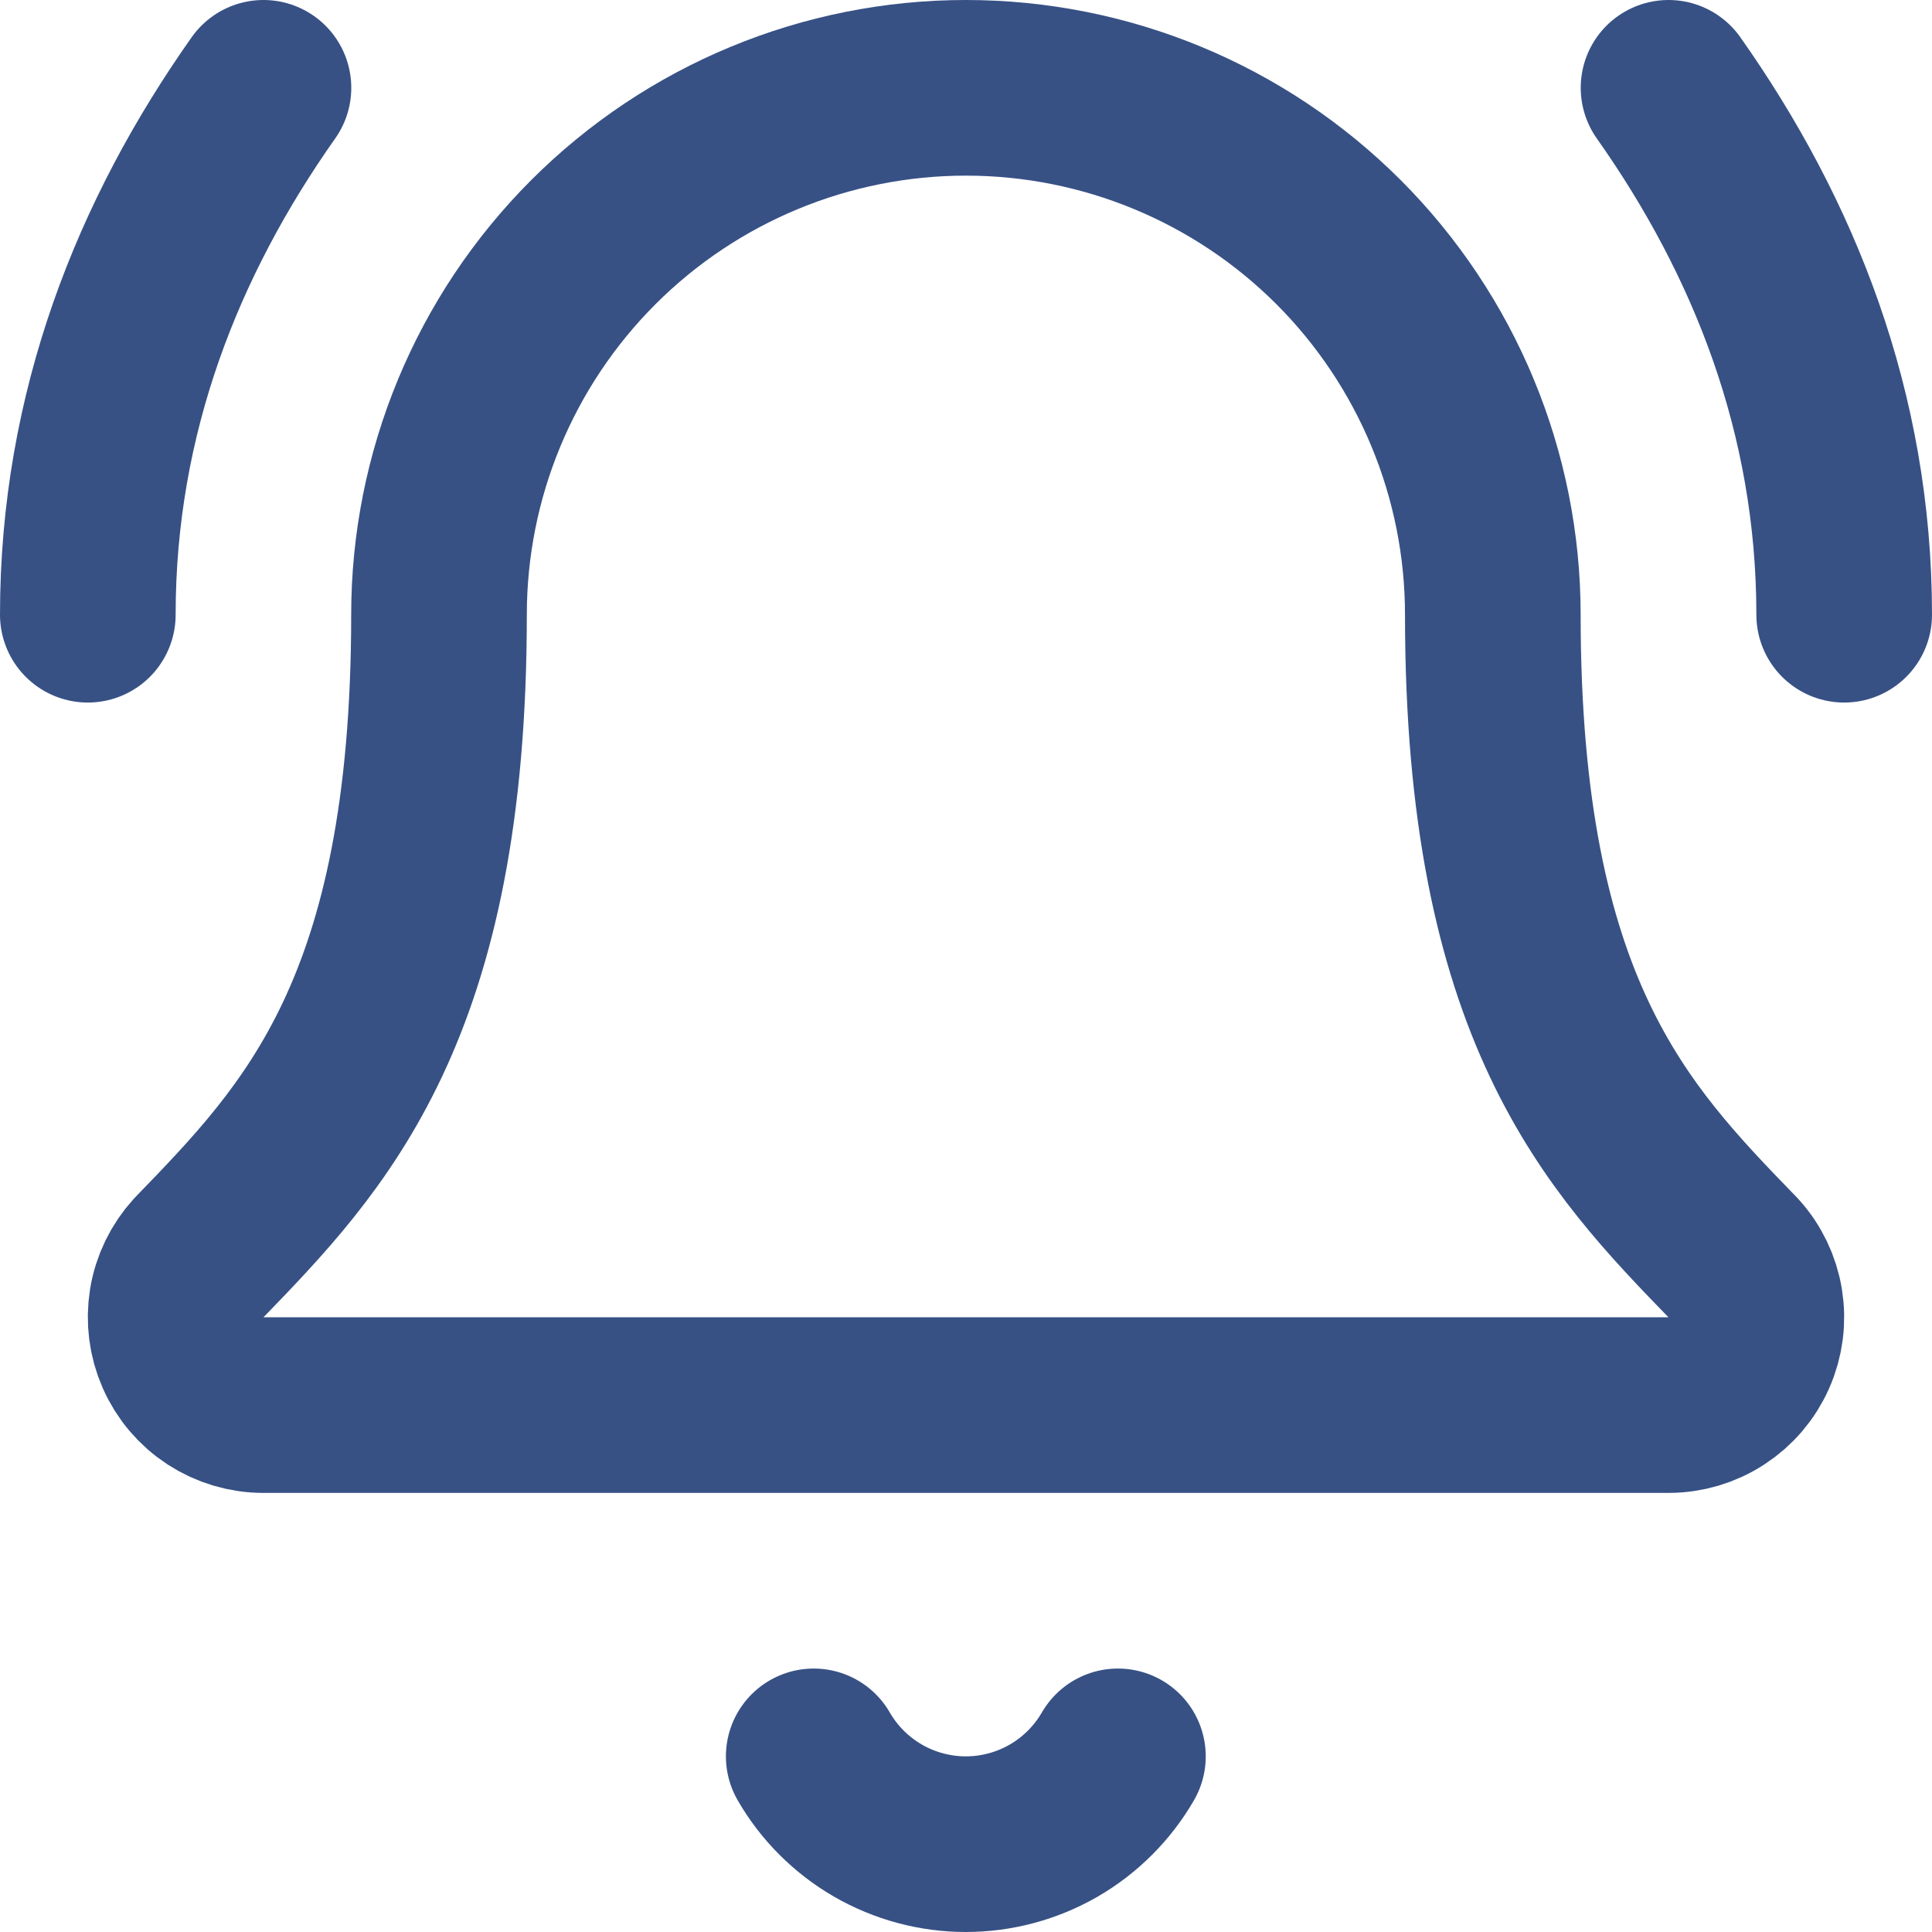
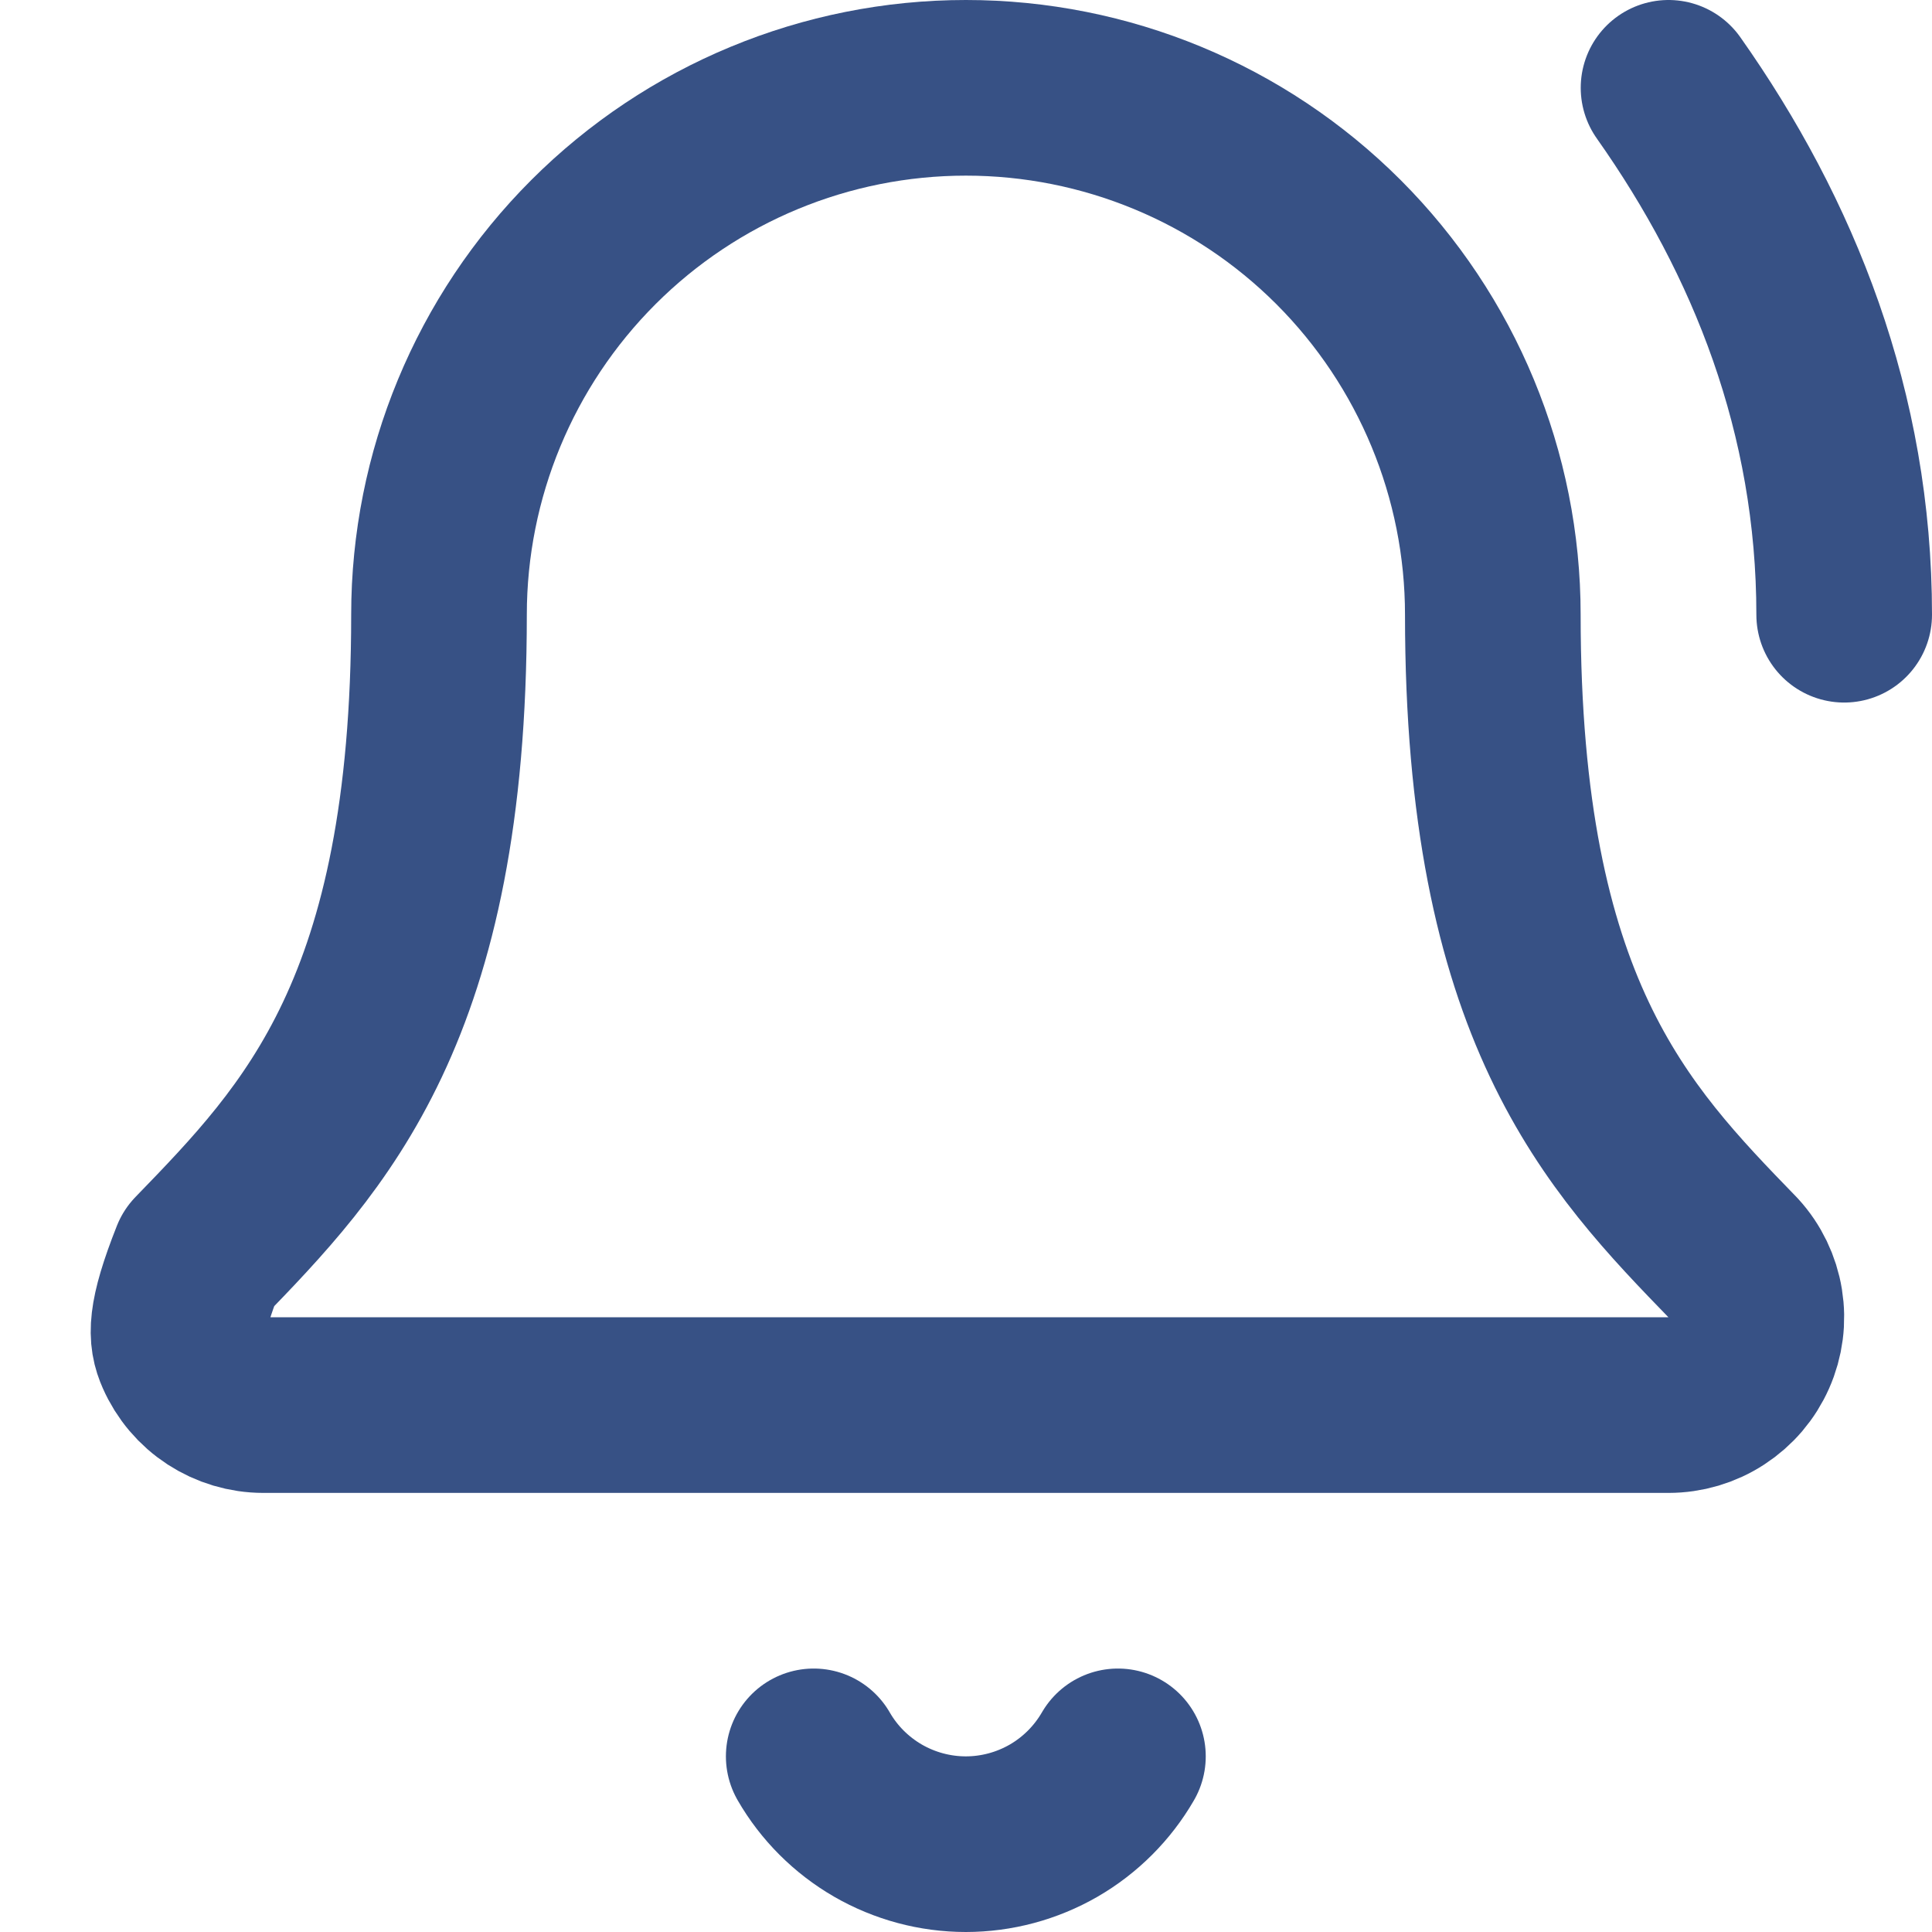
<svg xmlns="http://www.w3.org/2000/svg" width="22" height="22" viewBox="0 0 22 22" fill="none">
  <path d="M9.266 20C9.441 20.304 9.694 20.556 9.998 20.732C10.302 20.907 10.647 21 10.998 21C11.349 21 11.694 20.907 11.998 20.732C12.302 20.556 12.554 20.304 12.73 20" stroke="#375185" stroke-width="2" stroke-linecap="round" stroke-linejoin="round" />
  <path d="M21 7C21 4.7 20.2 2.7 19 1" stroke="#375185" stroke-width="2" stroke-linecap="round" stroke-linejoin="round" />
-   <path d="M2.261 14.326C2.131 14.469 2.044 14.647 2.013 14.838C1.982 15.03 2.007 15.226 2.085 15.403C2.163 15.581 2.291 15.732 2.454 15.838C2.616 15.943 2.805 16 2.999 16H18.999C19.193 16 19.383 15.944 19.545 15.838C19.708 15.732 19.836 15.582 19.914 15.405C19.993 15.227 20.018 15.031 19.987 14.84C19.956 14.649 19.87 14.47 19.739 14.327C18.409 12.956 16.999 11.499 16.999 7C16.999 5.409 16.367 3.883 15.242 2.757C14.117 1.632 12.591 1 10.999 1C9.408 1 7.882 1.632 6.757 2.757C5.631 3.883 4.999 5.409 4.999 7C4.999 11.499 3.588 12.956 2.261 14.326Z" stroke="#375185" stroke-width="2" stroke-linecap="round" stroke-linejoin="round" />
-   <path d="M3 1C1.8 2.7 1 4.7 1 7" stroke="#375185" stroke-width="2" stroke-linecap="round" stroke-linejoin="round" />
+   <path d="M2.261 14.326C1.982 15.03 2.007 15.226 2.085 15.403C2.163 15.581 2.291 15.732 2.454 15.838C2.616 15.943 2.805 16 2.999 16H18.999C19.193 16 19.383 15.944 19.545 15.838C19.708 15.732 19.836 15.582 19.914 15.405C19.993 15.227 20.018 15.031 19.987 14.84C19.956 14.649 19.87 14.47 19.739 14.327C18.409 12.956 16.999 11.499 16.999 7C16.999 5.409 16.367 3.883 15.242 2.757C14.117 1.632 12.591 1 10.999 1C9.408 1 7.882 1.632 6.757 2.757C5.631 3.883 4.999 5.409 4.999 7C4.999 11.499 3.588 12.956 2.261 14.326Z" stroke="#375185" stroke-width="2" stroke-linecap="round" stroke-linejoin="round" />
</svg>